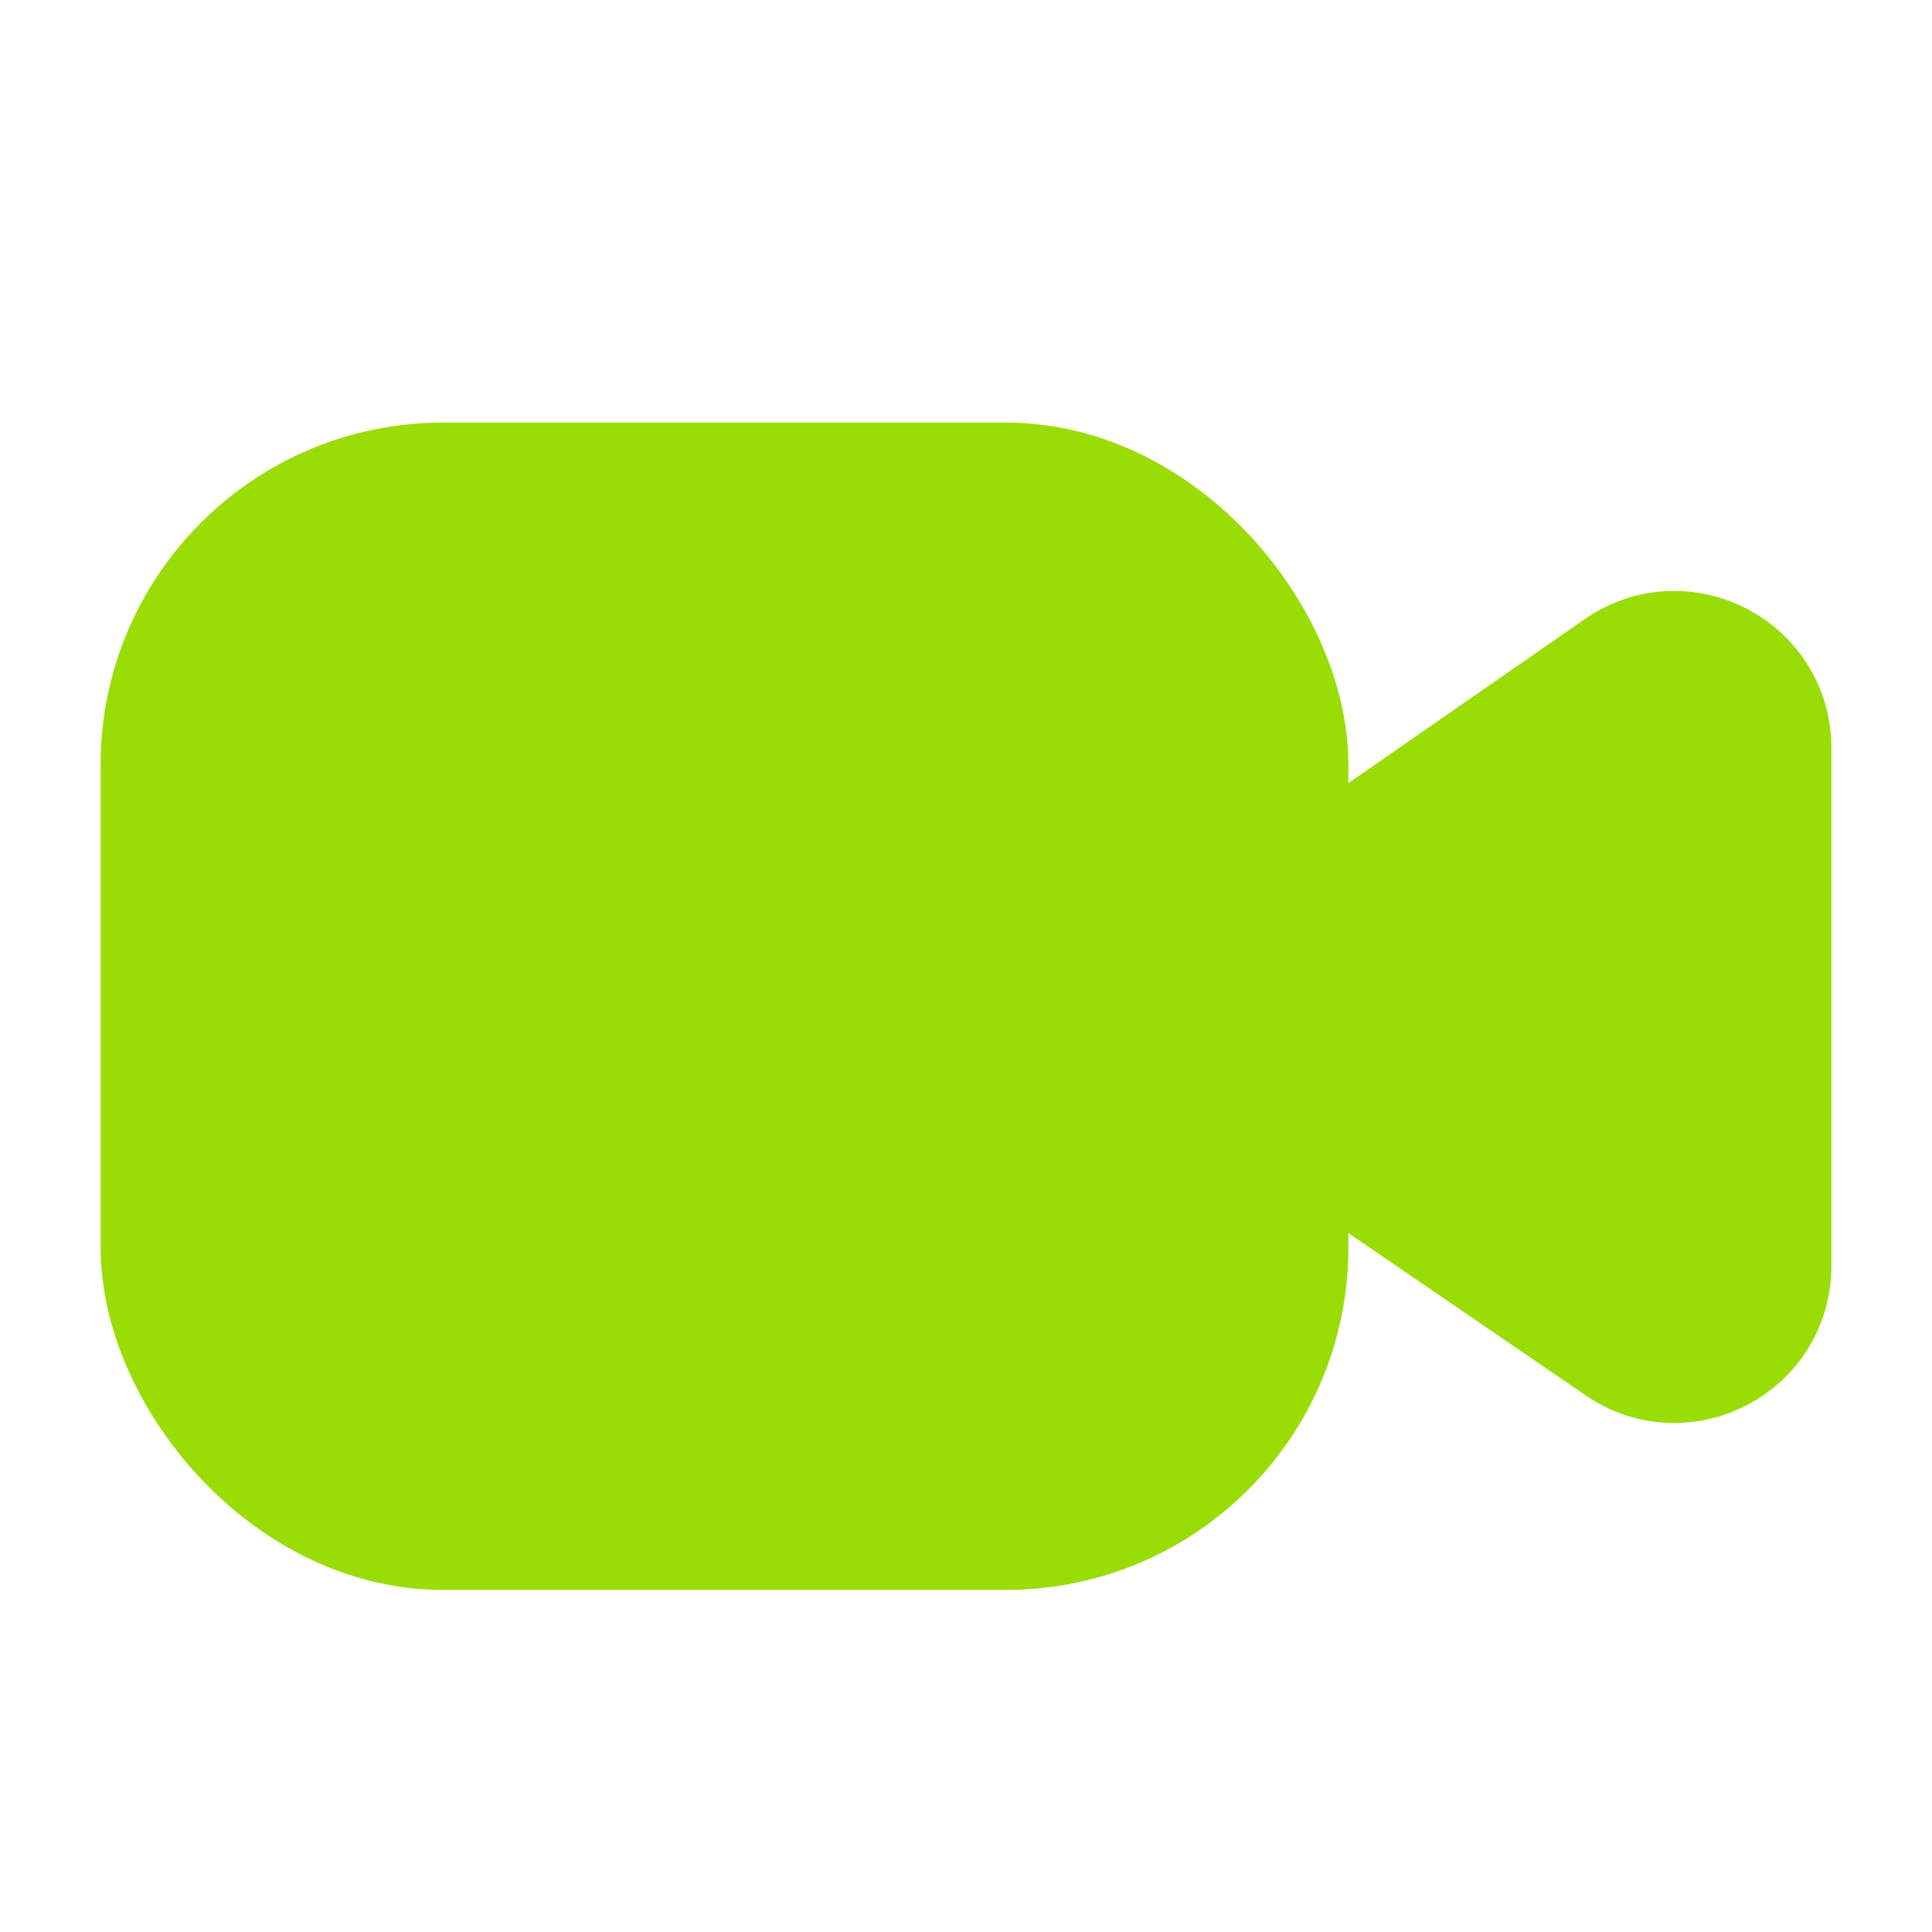
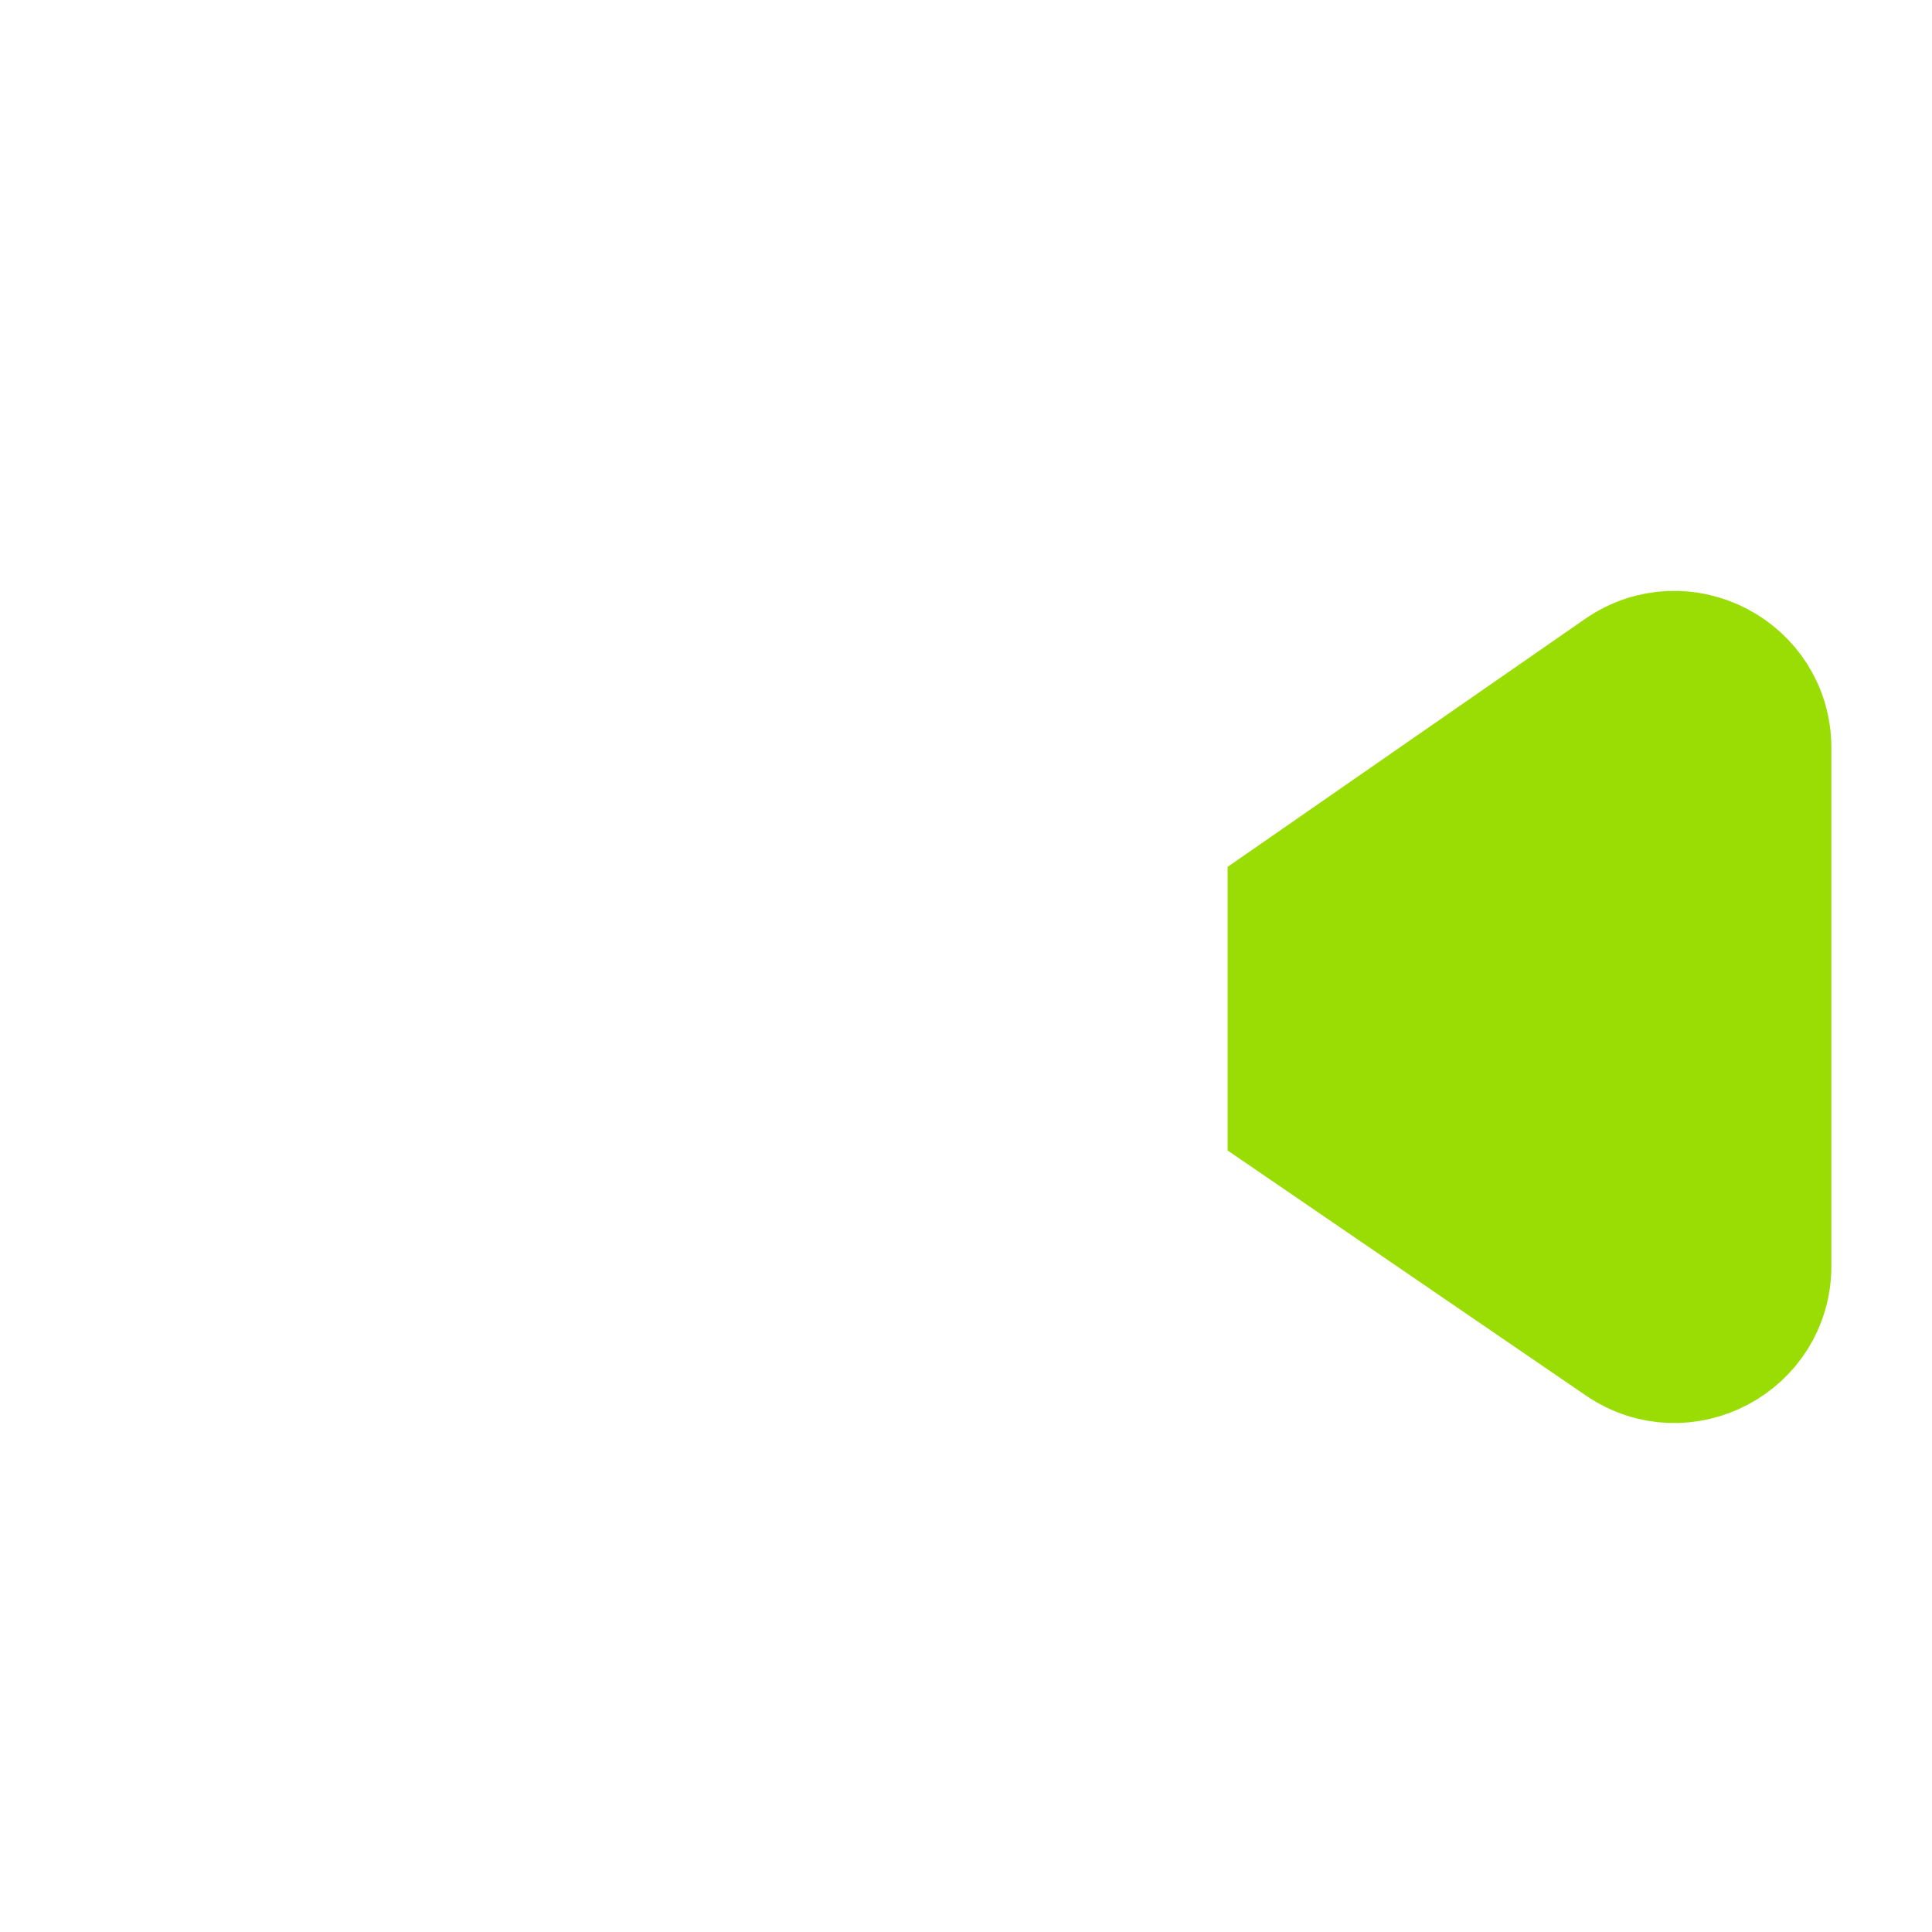
<svg xmlns="http://www.w3.org/2000/svg" width="24" height="24" viewBox="0 0 24 24" fill="none">
-   <rect x="2" y="6" width="14" height="13" rx="3.5" fill="#99DD05" stroke="#99DD05" stroke-width="1.5" />
  <path d="M16 11.161L20.116 8.306C20.912 7.754 22 8.324 22 9.292V15.726C22 16.69 20.919 17.261 20.123 16.716L16 13.896V11.161Z" fill="#99DD05" stroke="#99DD05" stroke-width="1.5" />
</svg>